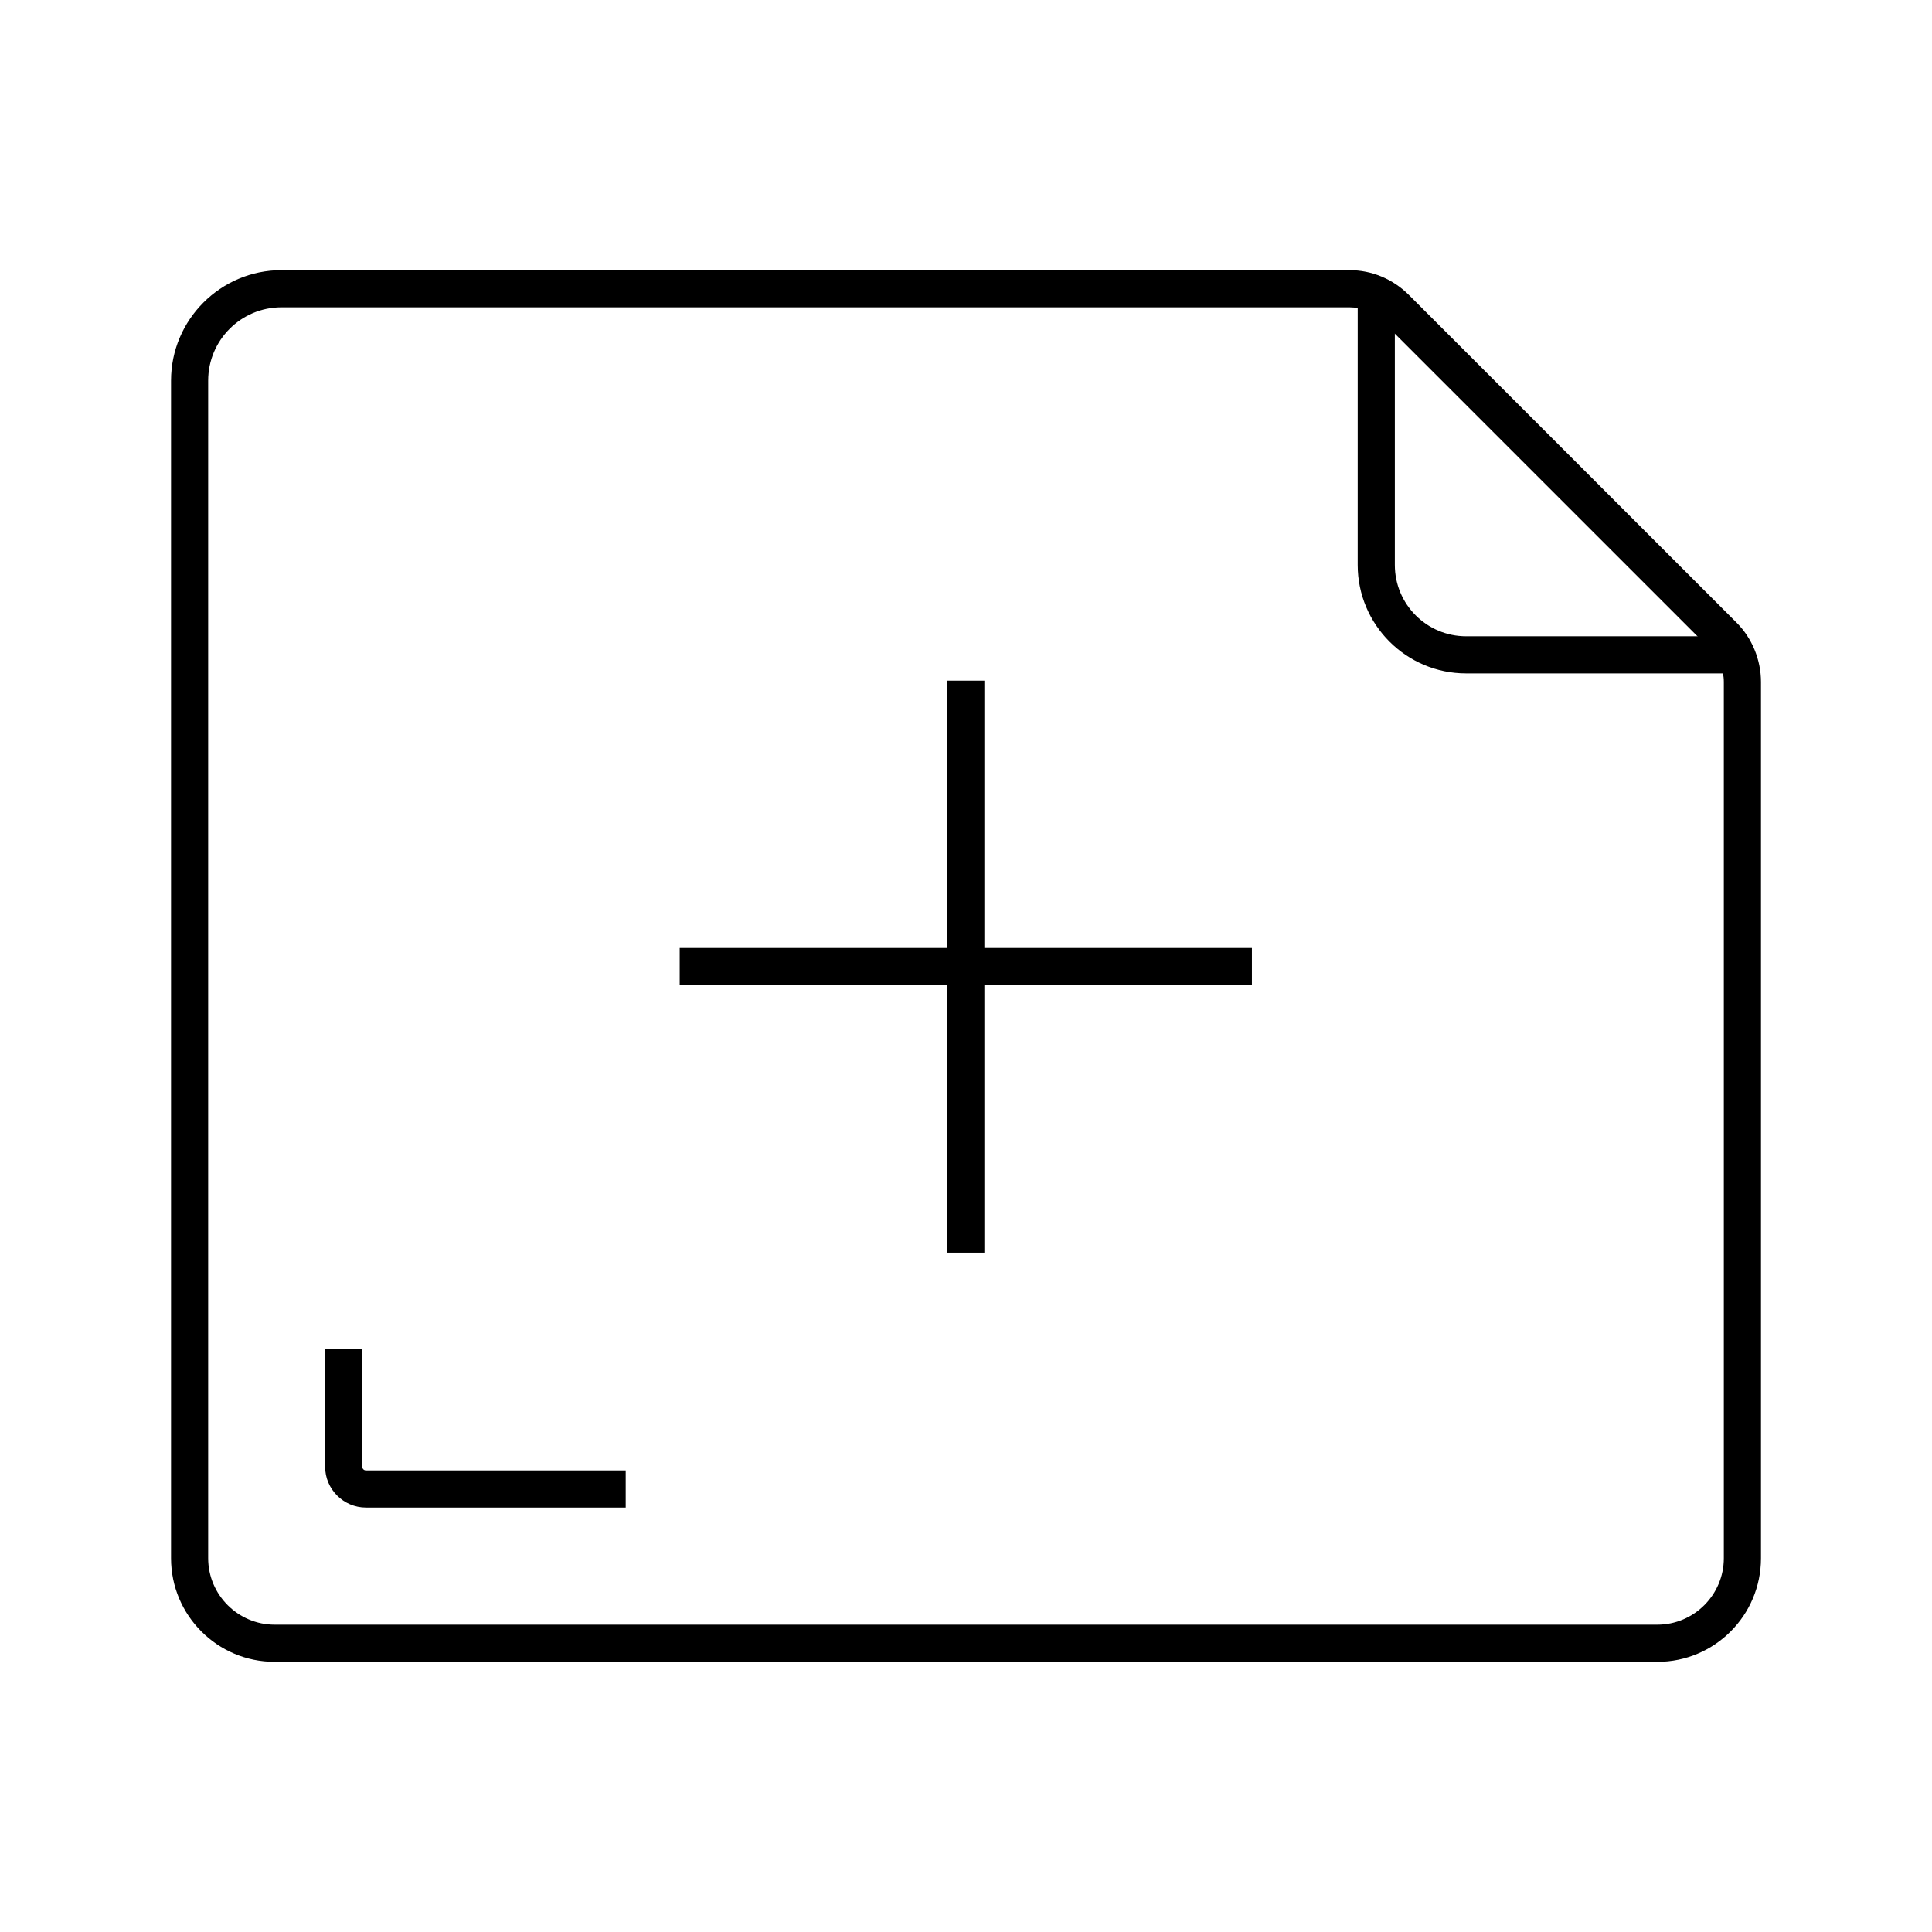
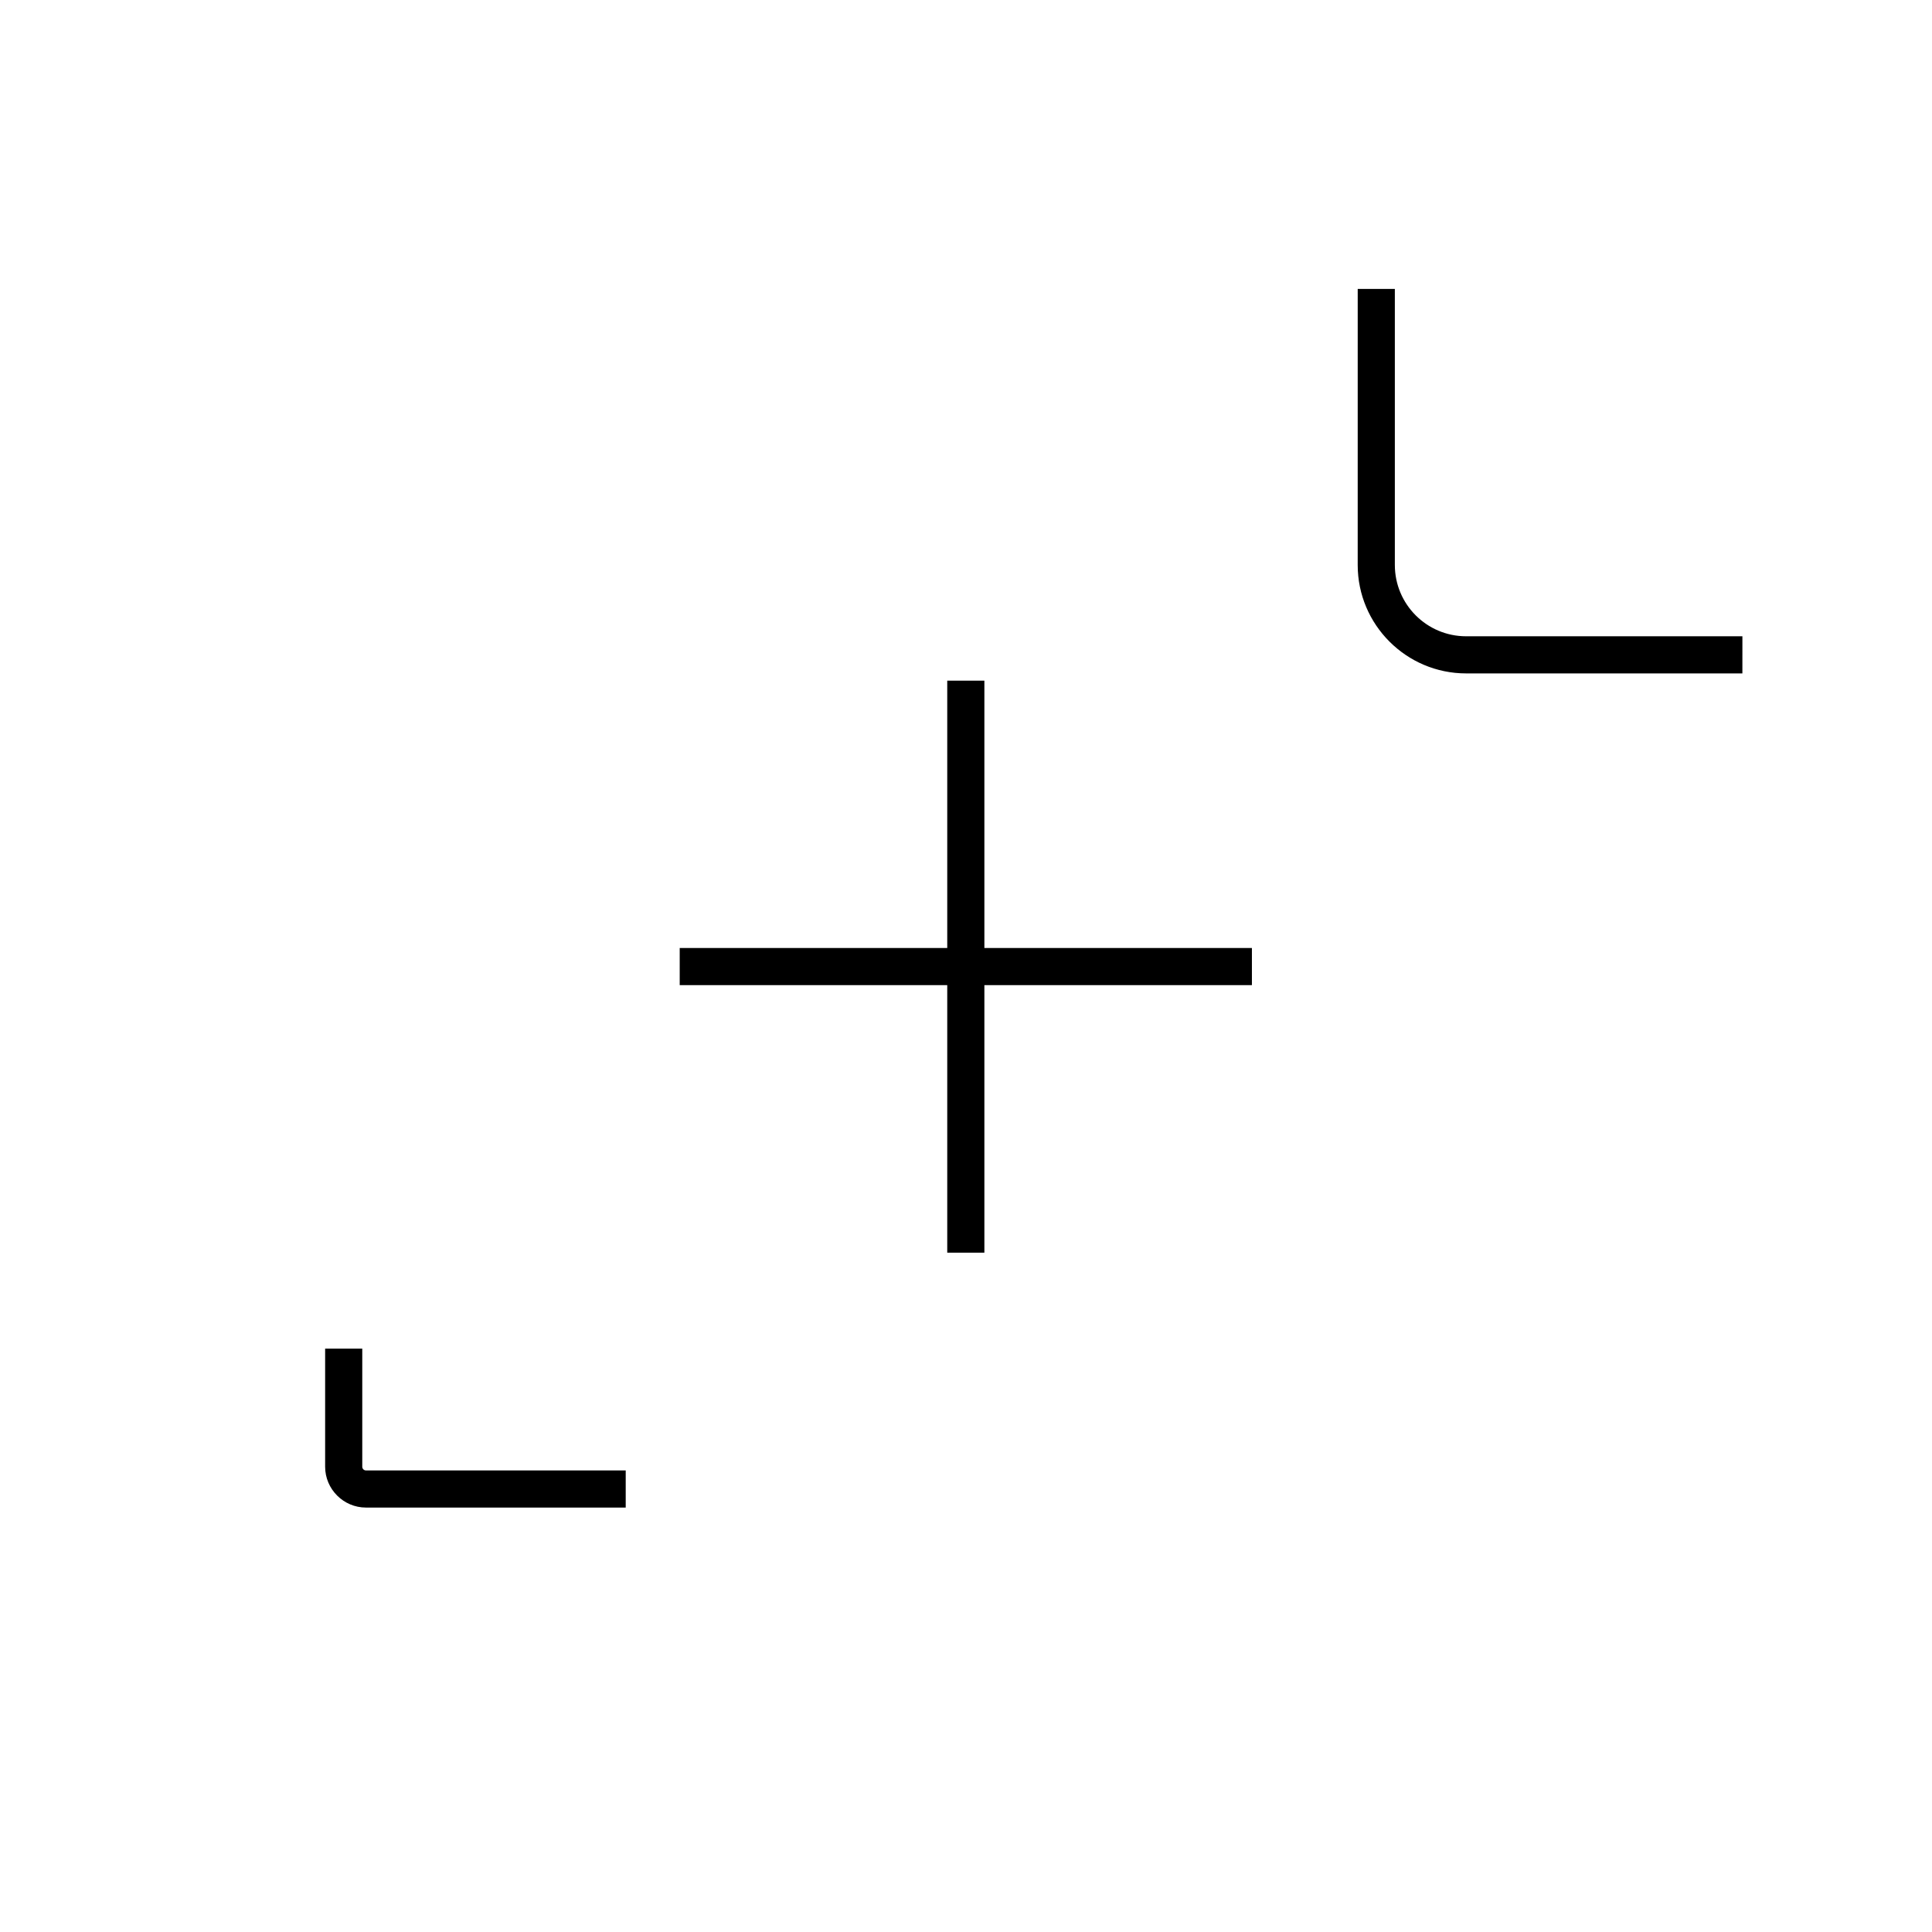
<svg xmlns="http://www.w3.org/2000/svg" fill="#000000" width="800px" height="800px" version="1.1" viewBox="144 144 512 512">
  <g>
-     <path d="m583.22 584.4h-366.44c-15.152 0-27.453-12.301-27.453-27.453v-312.08c0-16.137 13.137-29.273 29.273-29.273h283c5.902 0 11.465 2.312 15.695 6.496l86.938 86.938c4.082 4.082 6.445 9.84 6.445 15.695v232.23c-0.004 15.148-12.301 27.449-27.457 27.449zm-364.62-358.96c-10.727 0-19.434 8.707-19.434 19.434v312.07c0 9.691 7.922 17.613 17.613 17.613h366.44c9.691 0 17.613-7.922 17.613-17.613v-232.22c0-3.246-1.328-6.445-3.59-8.707l-86.938-86.938c-2.363-2.363-5.41-3.641-8.707-3.641z" />
    <path d="m605.75 322.46h-73.211c-15.844 0-28.734-12.891-28.734-28.734l0.004-73.16h9.84v73.16c0 10.43 8.461 18.895 18.895 18.895h73.211z" />
    <path d="m395.03 324.38h9.84v151.59h-9.84z" />
    <path d="m324.13 395.23h151.64v9.84h-151.64z" />
    <path d="m309.82 543.52h-68.832c-5.953 0-10.824-4.871-10.824-10.824v-31.293h9.84v31.293c0 0.543 0.441 0.984 0.984 0.984h68.832z" />
  </g>
</svg>